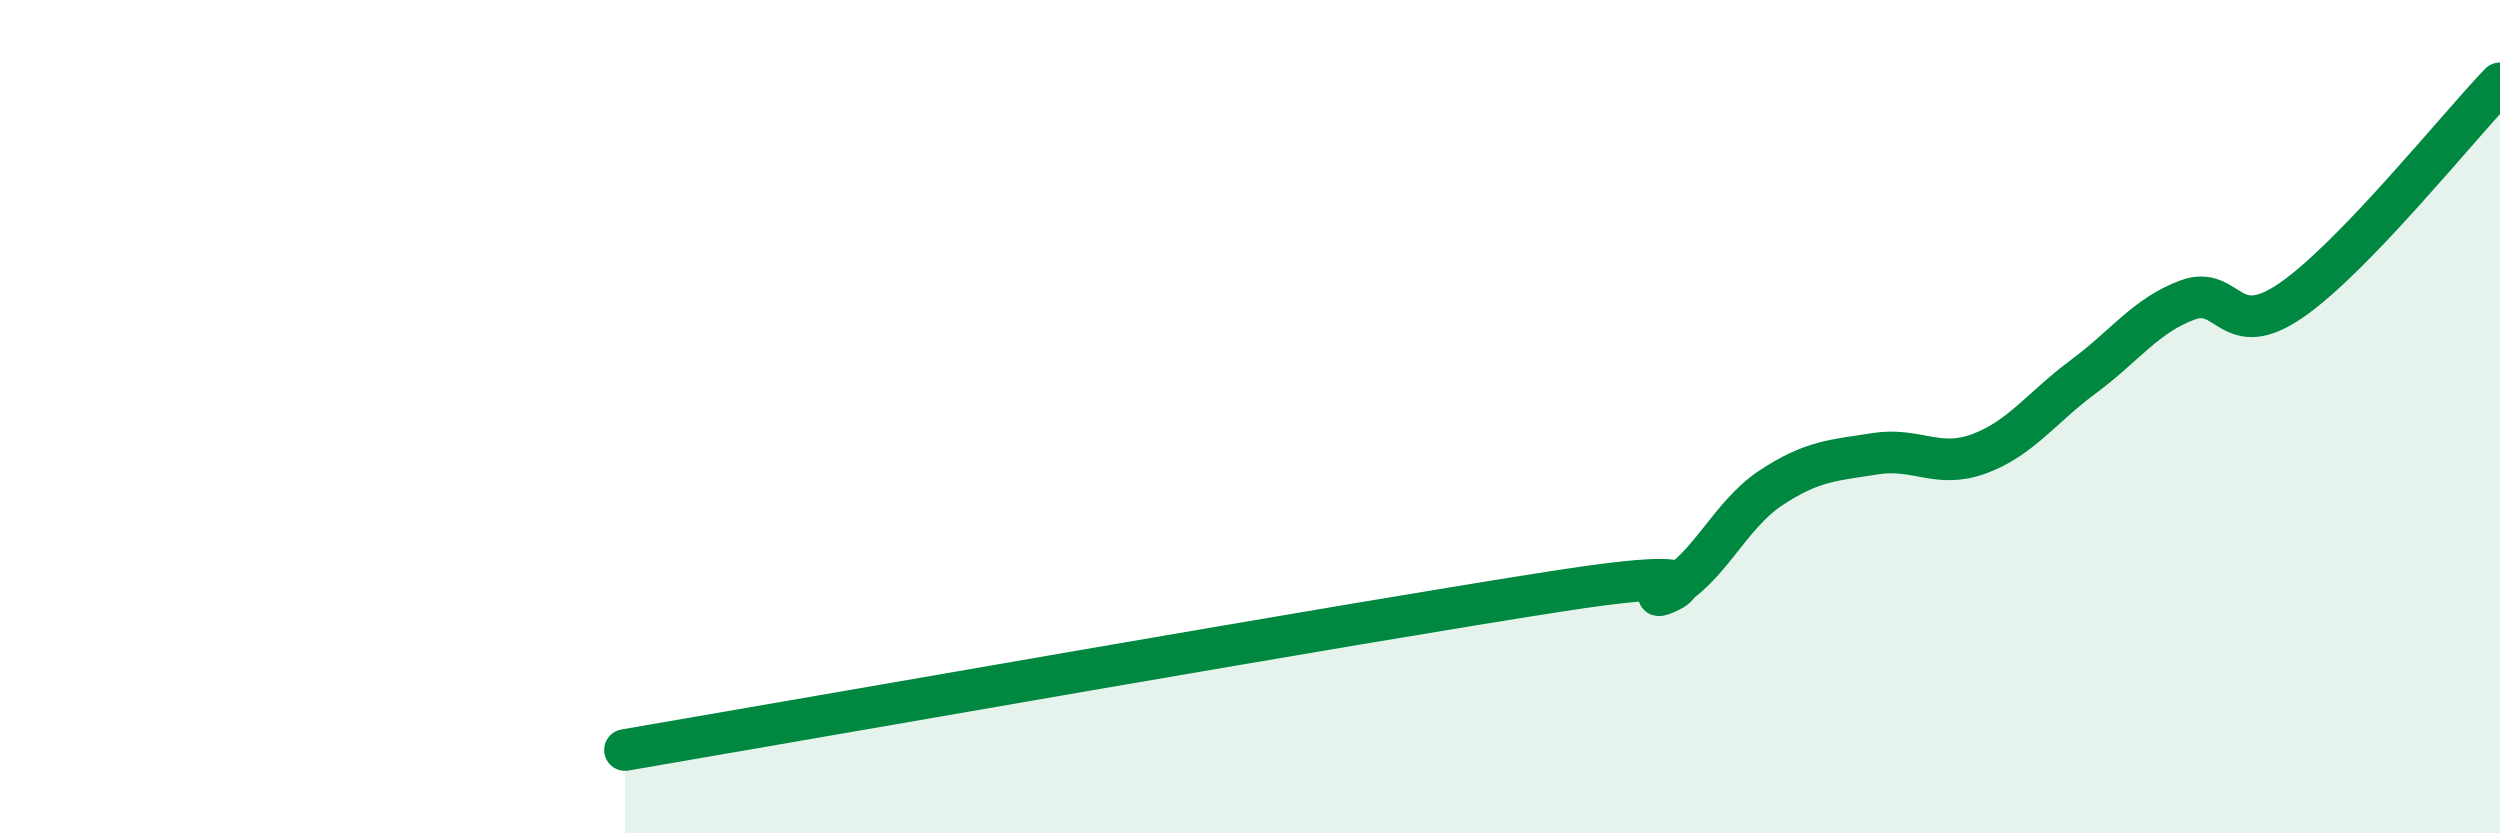
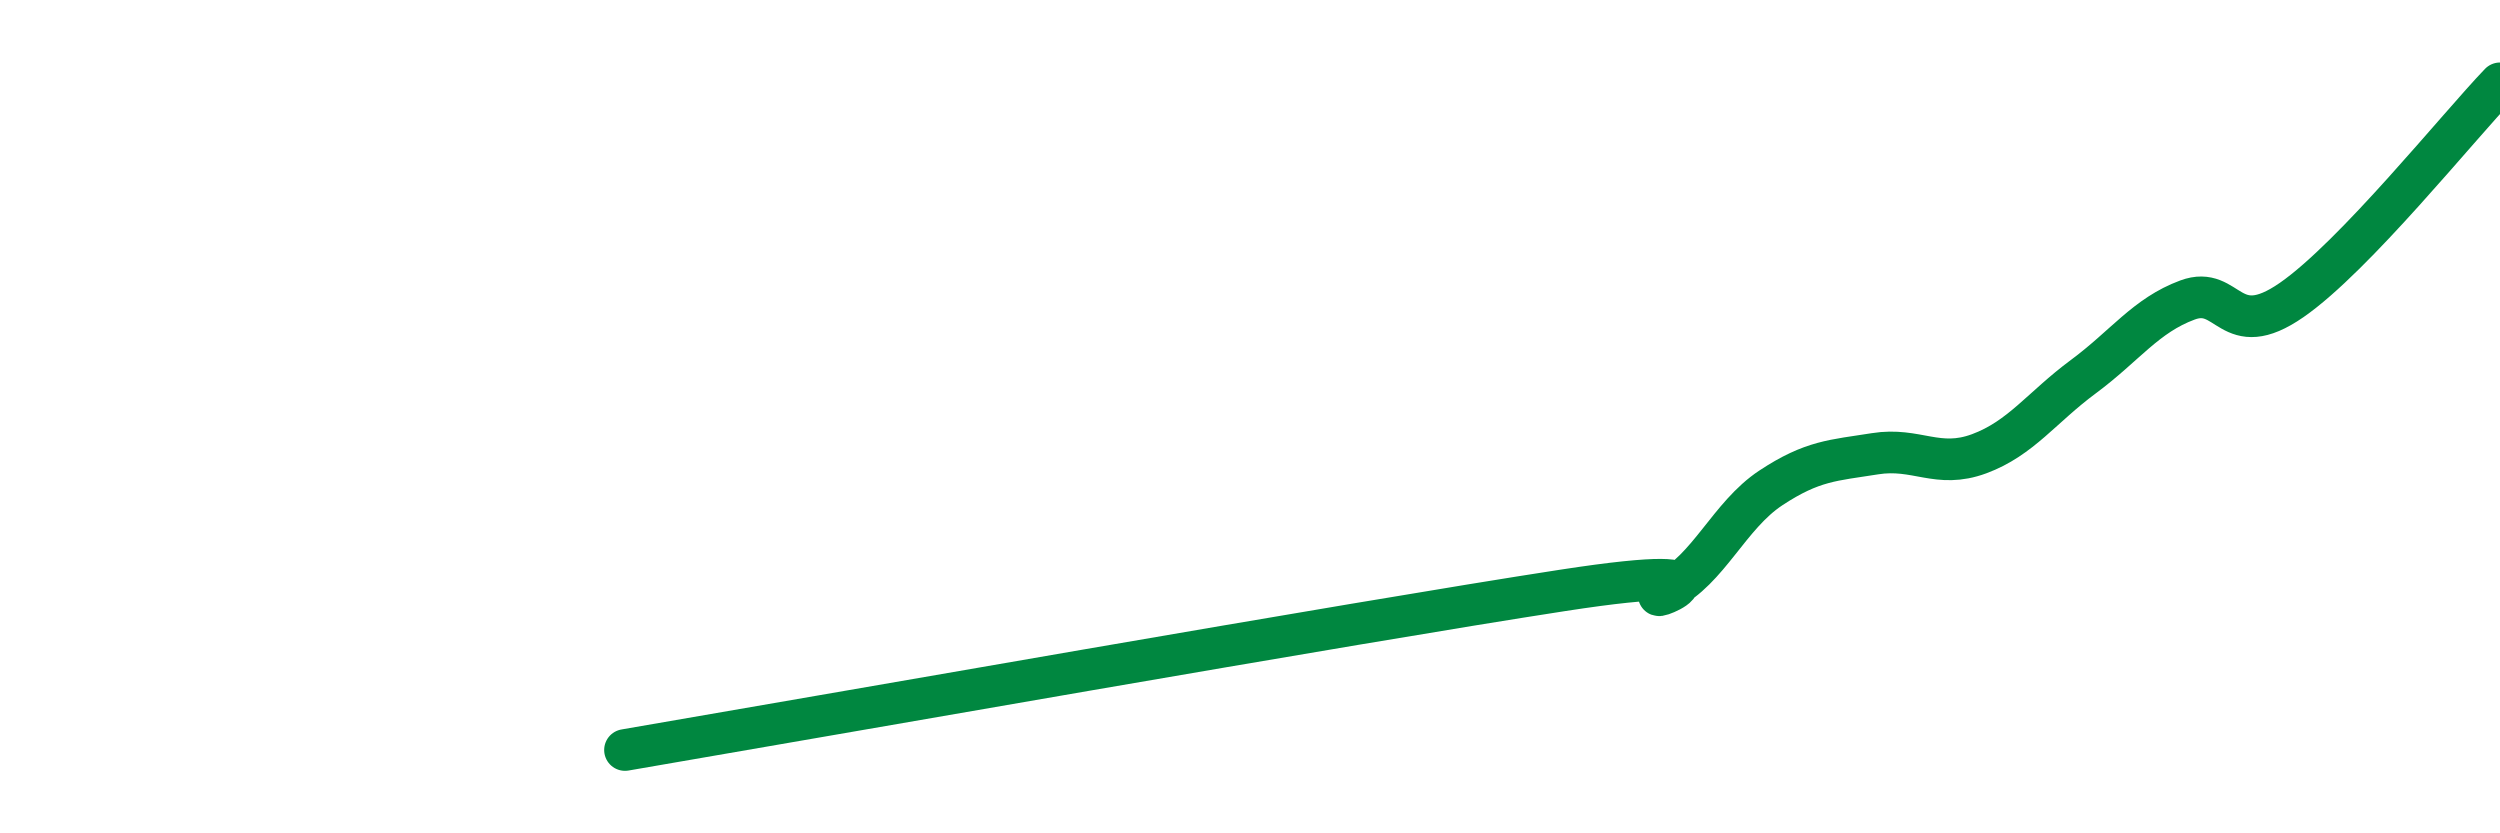
<svg xmlns="http://www.w3.org/2000/svg" width="60" height="20" viewBox="0 0 60 20">
-   <path d="M 15,18 C 19.5,17.23 32.5,14.94 37.5,14.17 C 42.5,13.4 39,14.66 40,14.17 C 41,13.68 41.5,12.37 42.5,11.71 C 43.5,11.05 44,11.05 45,10.89 C 46,10.73 46.5,11.26 47.5,10.89 C 48.5,10.52 49,9.78 50,9.04 C 51,8.3 51.5,7.57 52.5,7.2 C 53.5,6.83 53.5,8.24 55,7.2 C 56.5,6.16 59,3.04 60,2L60 20L15 20Z" fill="#008740" opacity="0.1" stroke-linecap="round" stroke-linejoin="round" />
  <path d="M 15,18 C 19.5,17.23 32.5,14.94 37.5,14.17 C 42.5,13.4 39,14.66 40,14.17 C 41,13.68 41.5,12.37 42.5,11.71 C 43.5,11.05 44,11.05 45,10.89 C 46,10.73 46.5,11.26 47.5,10.89 C 48.5,10.52 49,9.78 50,9.04 C 51,8.3 51.5,7.57 52.5,7.2 C 53.5,6.83 53.5,8.24 55,7.2 C 56.5,6.16 59,3.04 60,2" stroke="#008740" stroke-width="1" fill="none" stroke-linecap="round" stroke-linejoin="round" />
</svg>